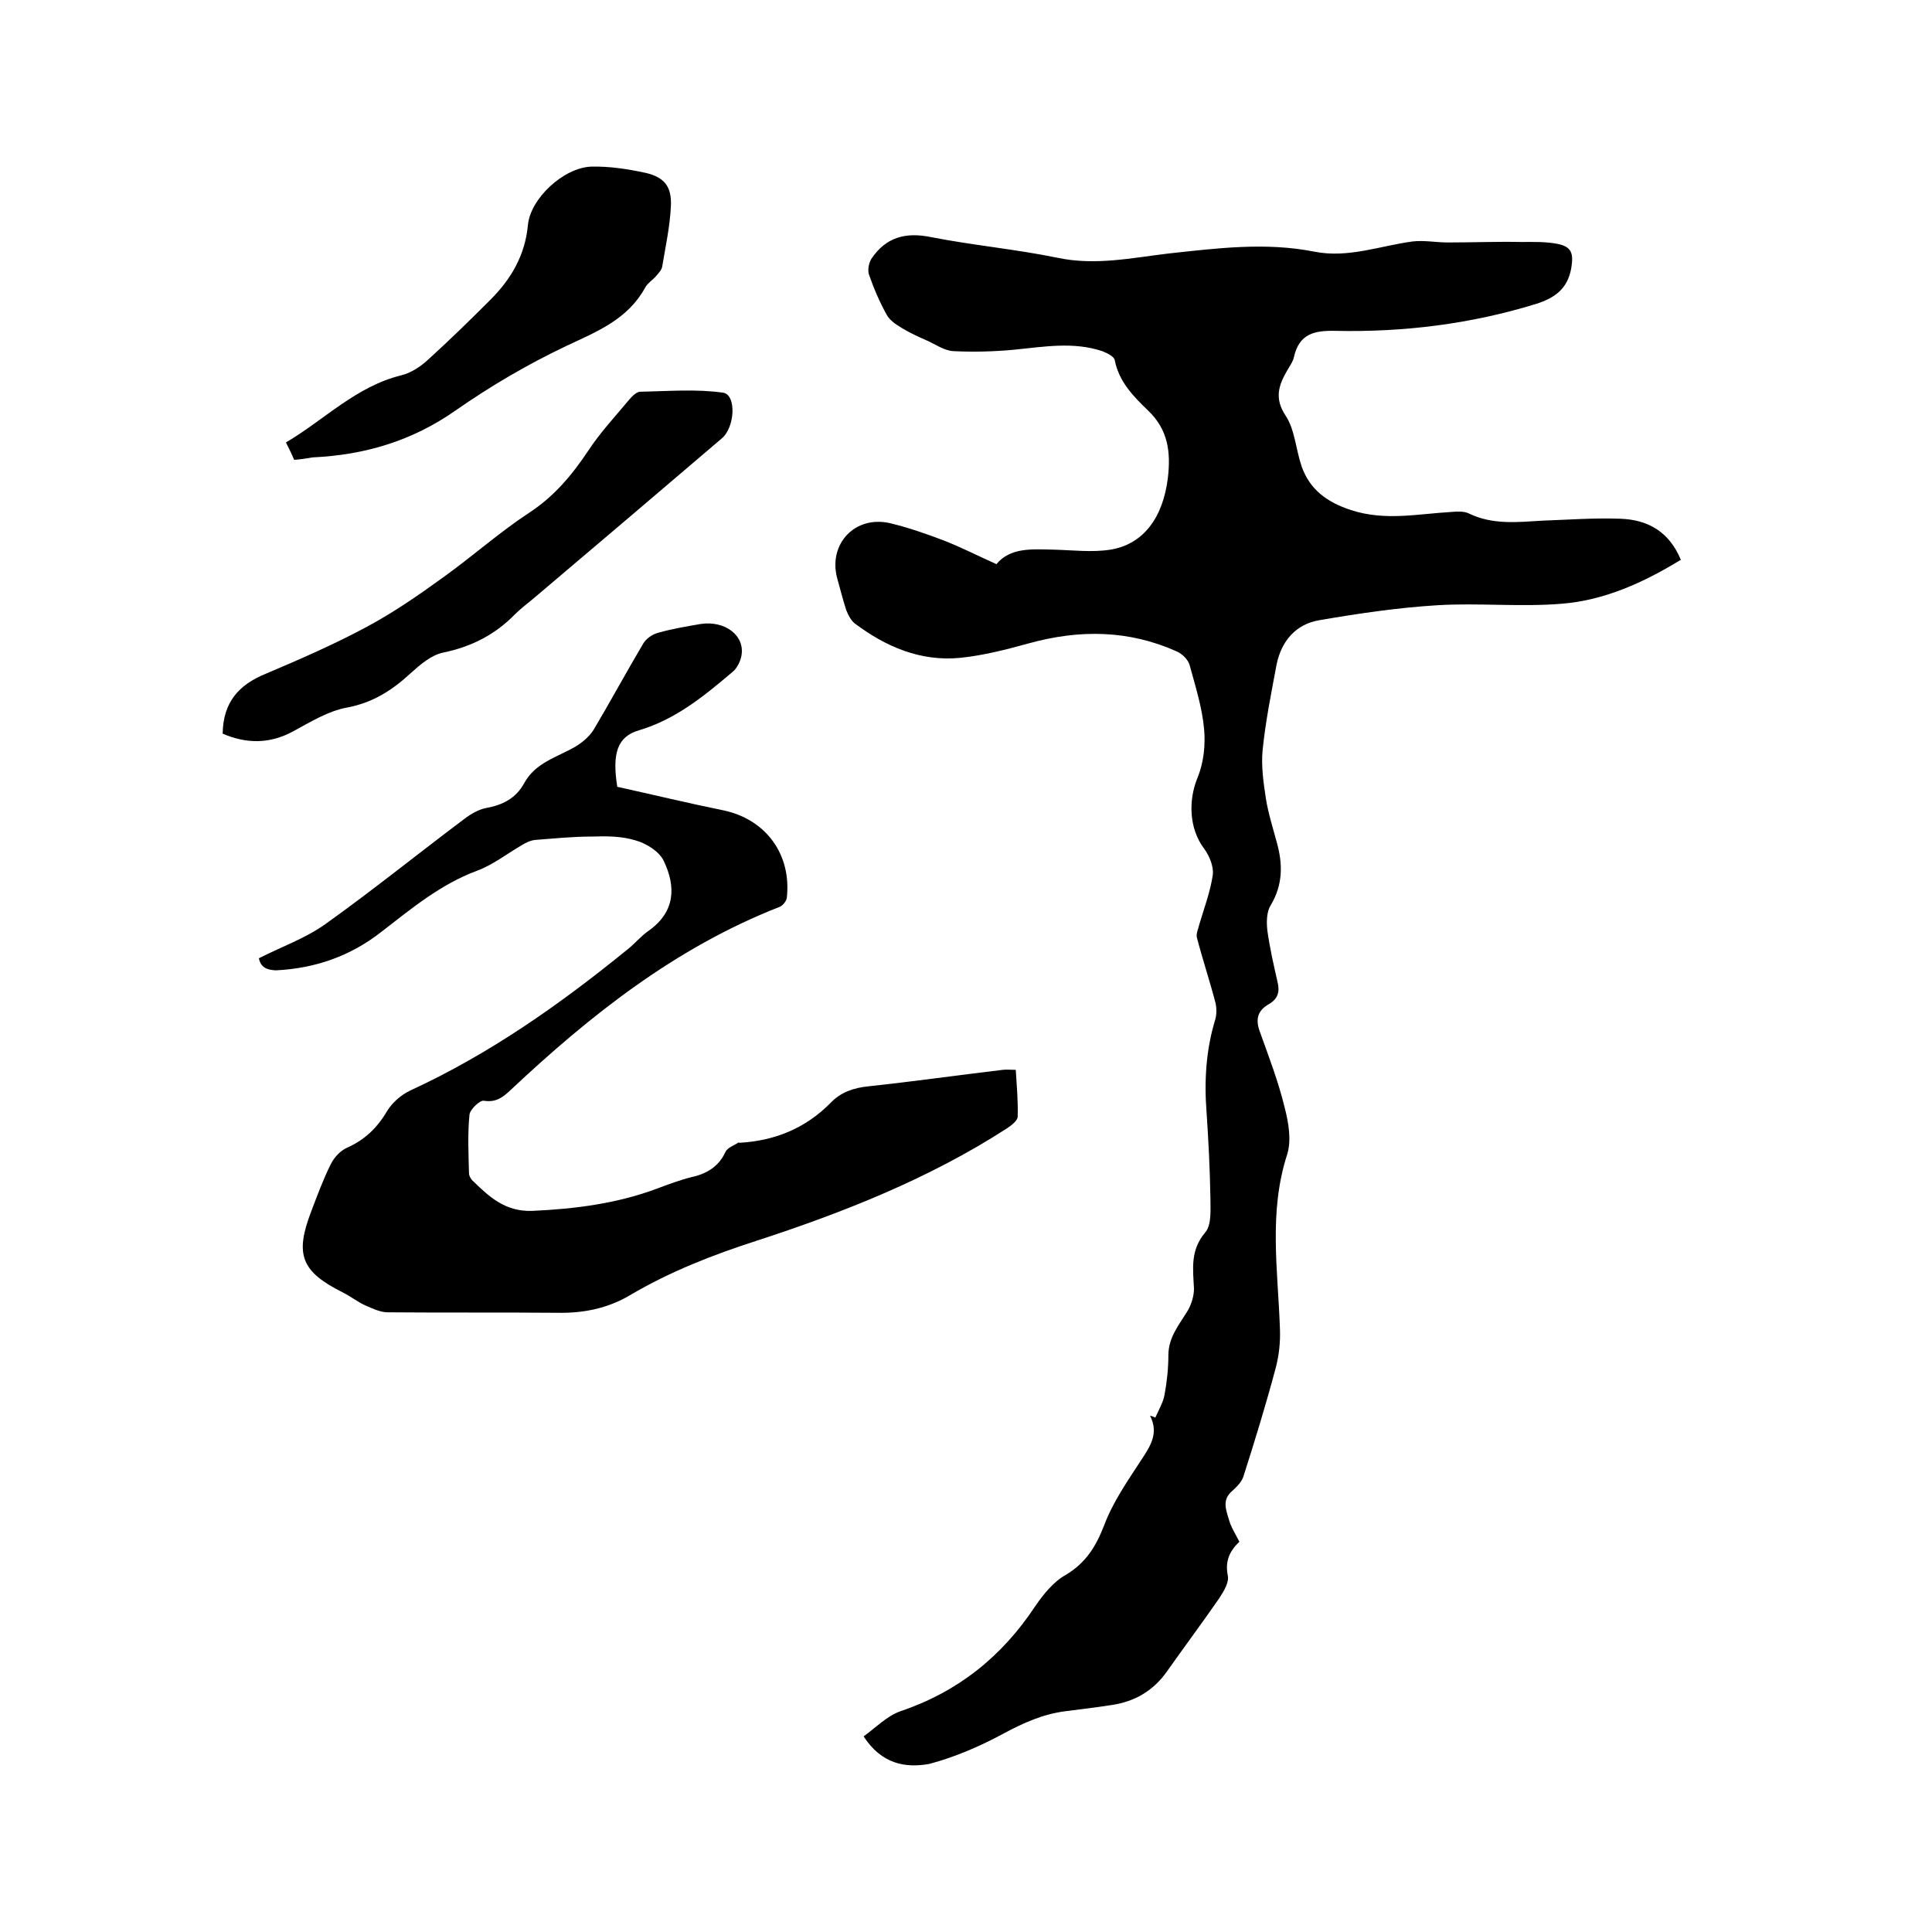
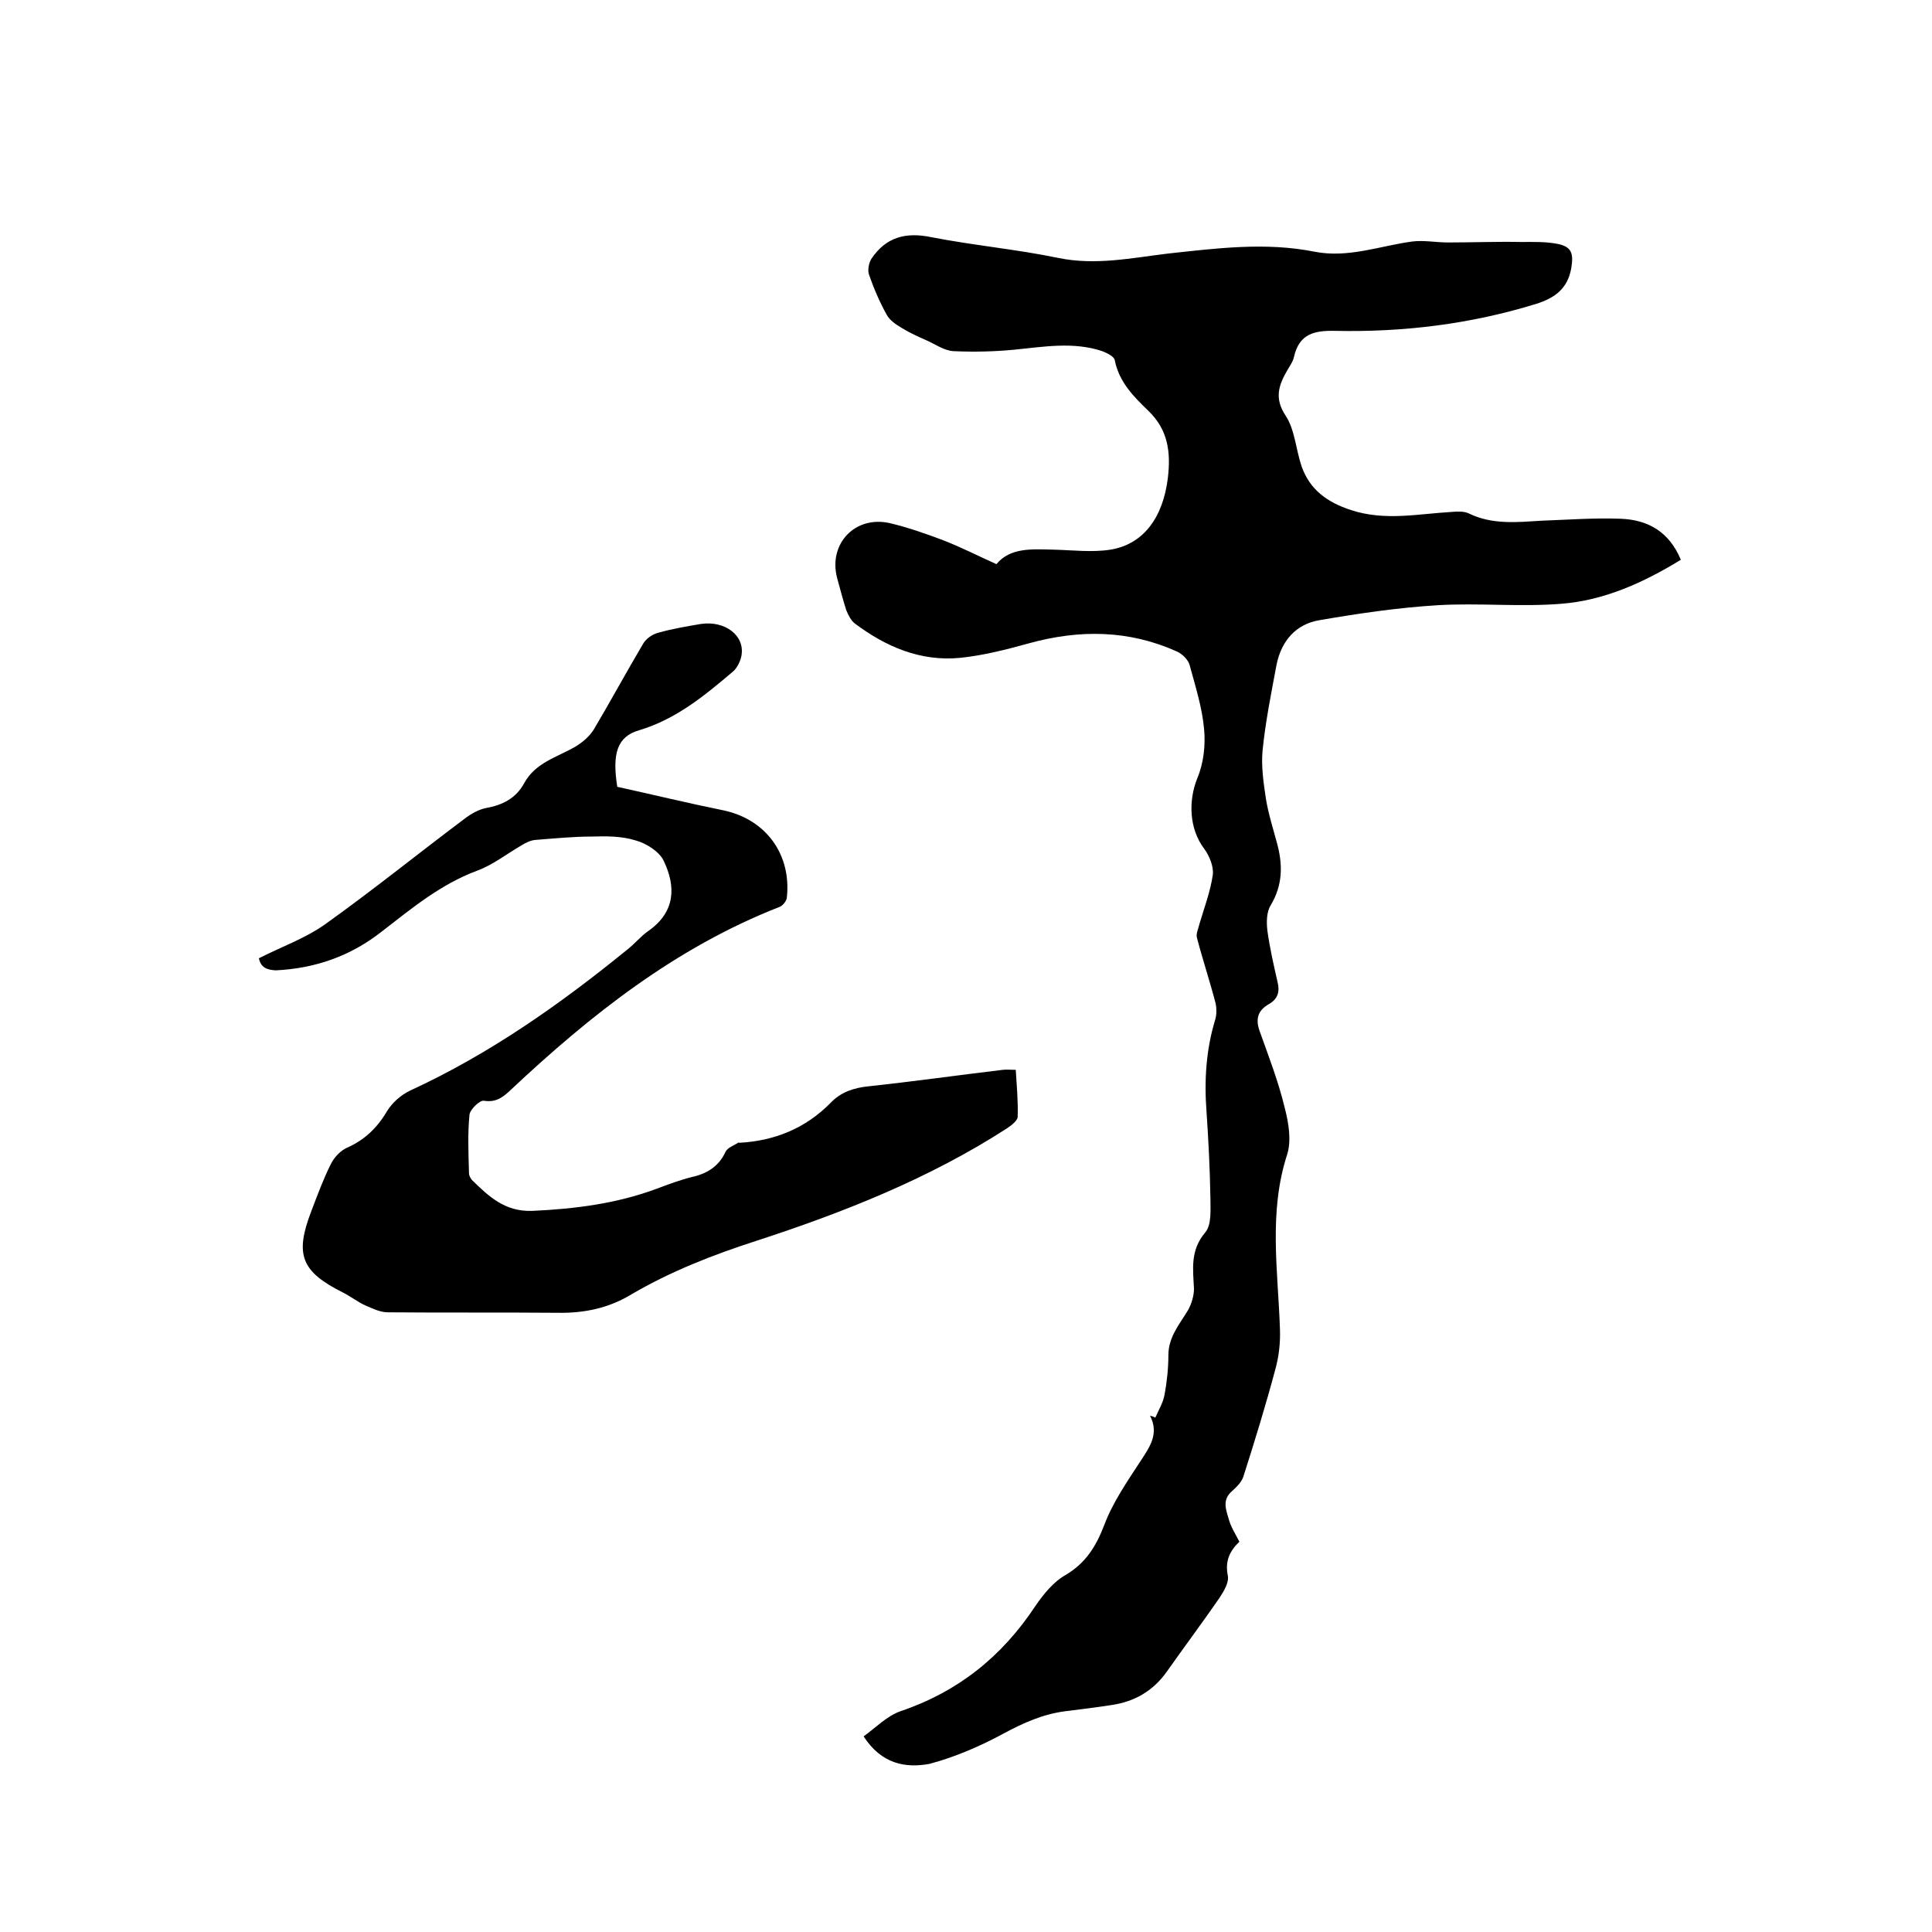
<svg xmlns="http://www.w3.org/2000/svg" enable-background="new 0 0 400 400" viewBox="0 0 400 400">
  <path d="m178.8 359.5c2.5-1.8 4.8-4.2 7.6-5.2 11.9-4 21-11.3 27.9-21.7 1.7-2.5 3.8-5.1 6.3-6.5 4.2-2.5 6.3-5.9 8-10.3 1.8-4.8 4.8-9.1 7.6-13.4 1.9-2.9 3.8-5.6 1.9-9.3.4.1.7.2 1.1.4.7-1.6 1.6-3.1 1.9-4.7.5-2.7.8-5.5.8-8.2 0-3.8 2.3-6.4 4.1-9.4.7-1.3 1.2-2.9 1.2-4.4-.2-4.1-.8-7.9 2.3-11.6 1.4-1.6 1.1-4.8 1.1-7.3-.1-5.9-.4-11.8-.8-17.7-.5-6.5-.1-12.9 1.8-19.1.3-1 .3-2.3.1-3.3-1.2-4.6-2.7-9.1-3.9-13.7-.2-.8.3-1.8.5-2.7 1-3.4 2.3-6.8 2.8-10.3.2-1.7-.7-3.9-1.8-5.4-3.1-4.1-3.3-9.9-1.4-14.6 1.3-3.1 1.7-6.8 1.4-10.1-.4-4.5-1.8-8.9-3-13.3-.3-1.1-1.5-2.3-2.6-2.8-10-4.5-20.2-4.6-30.7-1.7-4.7 1.3-9.4 2.5-14.2 3-8.2.8-15.4-2.3-21.8-7.1-.8-.6-1.4-1.8-1.8-2.8-.7-2.2-1.3-4.5-1.9-6.7-1.8-7 3.7-12.9 10.9-11.3 3.8.9 7.5 2.2 11.2 3.6 3.6 1.4 7.1 3.2 10.9 4.9 2.9-3.5 7.4-3.1 11.9-3 3.9.1 7.9.6 11.7 0 6.8-1.1 10.9-6.6 11.9-14.9.6-5.2.1-9.9-4.1-13.9-3-2.9-6-5.9-6.9-10.4-.1-.8-1.6-1.5-2.6-1.9-6-2-12.1-.9-18.2-.3-4.2.4-8.4.5-12.6.3-1.9-.1-3.7-1.4-5.5-2.2s-3.6-1.6-5.2-2.6c-1.2-.7-2.5-1.6-3.1-2.7-1.5-2.7-2.7-5.5-3.7-8.4-.3-.9 0-2.4.5-3.2 3-4.5 7.1-5.6 12.4-4.5 8.7 1.7 17.6 2.5 26.3 4.3 7.7 1.6 15.2 0 22.7-.9 10.1-1.1 20.2-2.4 30.3-.4 7 1.4 13.6-1.2 20.3-2.1 2.4-.3 4.9.2 7.4.2 5 0 10.1-.2 15.1-.1 2.5 0 5.1-.1 7.6.4 3 .6 3.3 2.1 2.8 5.1-.8 4.3-3.5 6.1-7.2 7.3-13.6 4.2-27.5 5.9-41.6 5.6-4.4-.1-7.5.6-8.6 5.4-.2 1-.9 1.9-1.4 2.8-1.8 3.1-2.7 5.8-.3 9.4 1.9 2.9 2.1 7 3.3 10.5 1.7 4.8 5.3 7.4 10.2 9 7 2.3 13.8.8 20.7.4 1.2-.1 2.7-.2 3.7.3 4.9 2.4 10.1 1.8 15.2 1.5 5.4-.2 10.8-.6 16.2-.4 5.7.2 10.1 2.7 12.5 8.5-7.7 4.7-15.8 8.4-24.7 9.1-8.5.7-17.1-.2-25.6.3-8.2.5-16.4 1.7-24.5 3.1-4.9.8-7.9 4.3-8.9 9.2-1.1 5.9-2.3 11.8-2.9 17.8-.3 3.3.2 6.7.7 10 .5 3.1 1.5 6.2 2.3 9.2 1.2 4.4 1.2 8.6-1.3 12.8-.9 1.4-.9 3.6-.7 5.3.5 3.6 1.3 7.1 2.1 10.6.5 2 .1 3.5-1.8 4.6-2.3 1.3-2.8 3.1-1.9 5.6 1.9 5.3 3.9 10.5 5.2 15.9.8 3.1 1.4 6.7.5 9.6-3.9 12-1.9 24.1-1.5 36.2.1 2.7-.2 5.5-.9 8.1-2 7.5-4.3 15-6.7 22.5-.4 1.1-1.4 2.1-2.3 2.9-2.1 1.8-1.3 3.8-.7 5.8.4 1.6 1.4 3.1 2.2 4.7-2 1.9-3 4-2.4 7 .3 1.4-.8 3.2-1.7 4.6-3.6 5.2-7.4 10.3-11 15.4-2.8 3.9-6.6 6.1-11.3 6.8-3.2.5-6.5.9-9.7 1.3-4.6.6-8.6 2.4-12.7 4.6-4.8 2.6-10.1 4.9-15.4 6.3-5 .9-9.9 0-13.6-5.7z" />
  <path d="m53.6 198.4c4.7-2.4 9.6-4.1 13.8-7.1 9.8-7 19.2-14.6 28.8-21.8 1.3-1 2.9-1.9 4.4-2.2 3.4-.6 6.2-2 7.9-5.1 2.3-4.3 6.8-5.4 10.6-7.6 1.5-.9 2.9-2.1 3.8-3.5 3.5-5.9 6.8-12 10.3-17.9.6-1 1.9-1.9 3.1-2.2 2.8-.8 5.8-1.3 8.7-1.8 5.1-.8 9.3 2.4 8.5 6.6-.2 1.1-.9 2.5-1.7 3.2-5.9 5-11.8 9.9-19.5 12.2-4.5 1.3-5.6 4.8-4.5 11.7 7.3 1.6 14.7 3.4 22.1 4.9 8.7 1.9 14 9.1 13 18.1-.1.7-.9 1.7-1.6 1.9-21.4 8.4-39 22.3-55.5 37.8-1.6 1.5-3 2.7-5.6 2.3-.8-.2-2.9 1.8-3 2.9-.4 4-.2 8-.1 12.1 0 .5.3 1 .6 1.4 3.5 3.4 6.8 6.6 12.5 6.4 8.8-.4 17.5-1.5 25.8-4.6 2.4-.9 4.8-1.8 7.2-2.4 3.2-.7 5.6-2.2 7-5.2.4-.9 1.7-1.3 2.6-1.9.1-.1.2 0 .3 0 7.3-.4 13.7-3 18.9-8.3 2.1-2.2 4.8-3.1 7.9-3.4 9.3-1 18.5-2.3 27.7-3.4.7-.1 1.5 0 2.7 0 .2 3.2.5 6.5.4 9.7 0 .8-1.3 1.8-2.2 2.4-16.1 10.4-33.8 17.4-51.9 23.3-9 2.9-17.7 6.3-25.9 11.1-4.6 2.8-9.7 3.9-15.2 3.8-11.7-.1-23.5 0-35.2-.1-1.6 0-3.2-.8-4.6-1.4-1.6-.7-3.1-1.9-4.7-2.7-8.6-4.3-10-7.8-6.6-16.7 1.3-3.4 2.5-6.7 4.1-9.9.7-1.4 2-2.8 3.4-3.4 3.6-1.6 6.2-4.1 8.2-7.5 1.1-1.8 2.9-3.4 4.8-4.3 16.5-7.6 31.1-17.9 45.1-29.3 1.5-1.2 2.7-2.7 4.3-3.8 5.5-3.9 5.7-9.1 3.1-14.5-.9-1.9-3.6-3.6-5.8-4.2-2.9-.9-6-.9-9.1-.8-3.9 0-7.8.4-11.7.7-1 .1-2 .6-2.8 1.1-3.1 1.8-6 4.1-9.3 5.3-7.5 2.8-13.5 7.8-19.7 12.6-6.5 5.1-13.8 7.6-21.9 8-1.9-.1-3.1-.6-3.5-2.5z" />
-   <path d="m46.1 151.9c.1-6.5 3.3-10.1 8.9-12.4 7.1-3 14.2-6.1 20.9-9.7 5.6-3 10.8-6.6 15.9-10.3 6-4.3 11.6-9.3 17.7-13.3 5.2-3.4 8.9-7.8 12.3-12.9 2.5-3.8 5.6-7.1 8.5-10.6.6-.7 1.5-1.6 2.3-1.6 5.7-.1 11.5-.6 17.1.2 2.8.4 2.5 7.2-.3 9.5-12.9 11-25.8 22-38.7 32.9-1.4 1.2-2.8 2.2-4.1 3.5-4.1 4.2-9 6.7-14.8 7.9-2.5.5-4.8 2.5-6.8 4.3-3.8 3.5-7.8 6.1-13.2 7.1-3.8.7-7.4 2.9-10.9 4.8-5 2.8-9.9 2.7-14.8.6z" />
-   <path d="m60.9 95.2c-.5-1.2-1-2.2-1.7-3.6 8-4.7 14.5-11.6 23.9-13.9 2-.5 4-1.8 5.6-3.3 4.4-4 8.6-8.1 12.8-12.3 4.3-4.3 7.2-9.2 7.8-15.5.5-5.5 7.4-11.9 13.1-12.1 3.8-.1 7.6.5 11.3 1.3 3.9.9 5.4 2.9 5.2 6.9-.2 4.2-1.1 8.3-1.8 12.5-.1.7-.8 1.4-1.3 2-.7.8-1.7 1.4-2.2 2.3-3.6 6.6-9.9 9.1-16.3 12.1-8 3.8-15.7 8.3-23 13.4-9 6.3-18.8 9.2-29.6 9.7-1.2.2-2.3.4-3.8.5z" />
</svg>